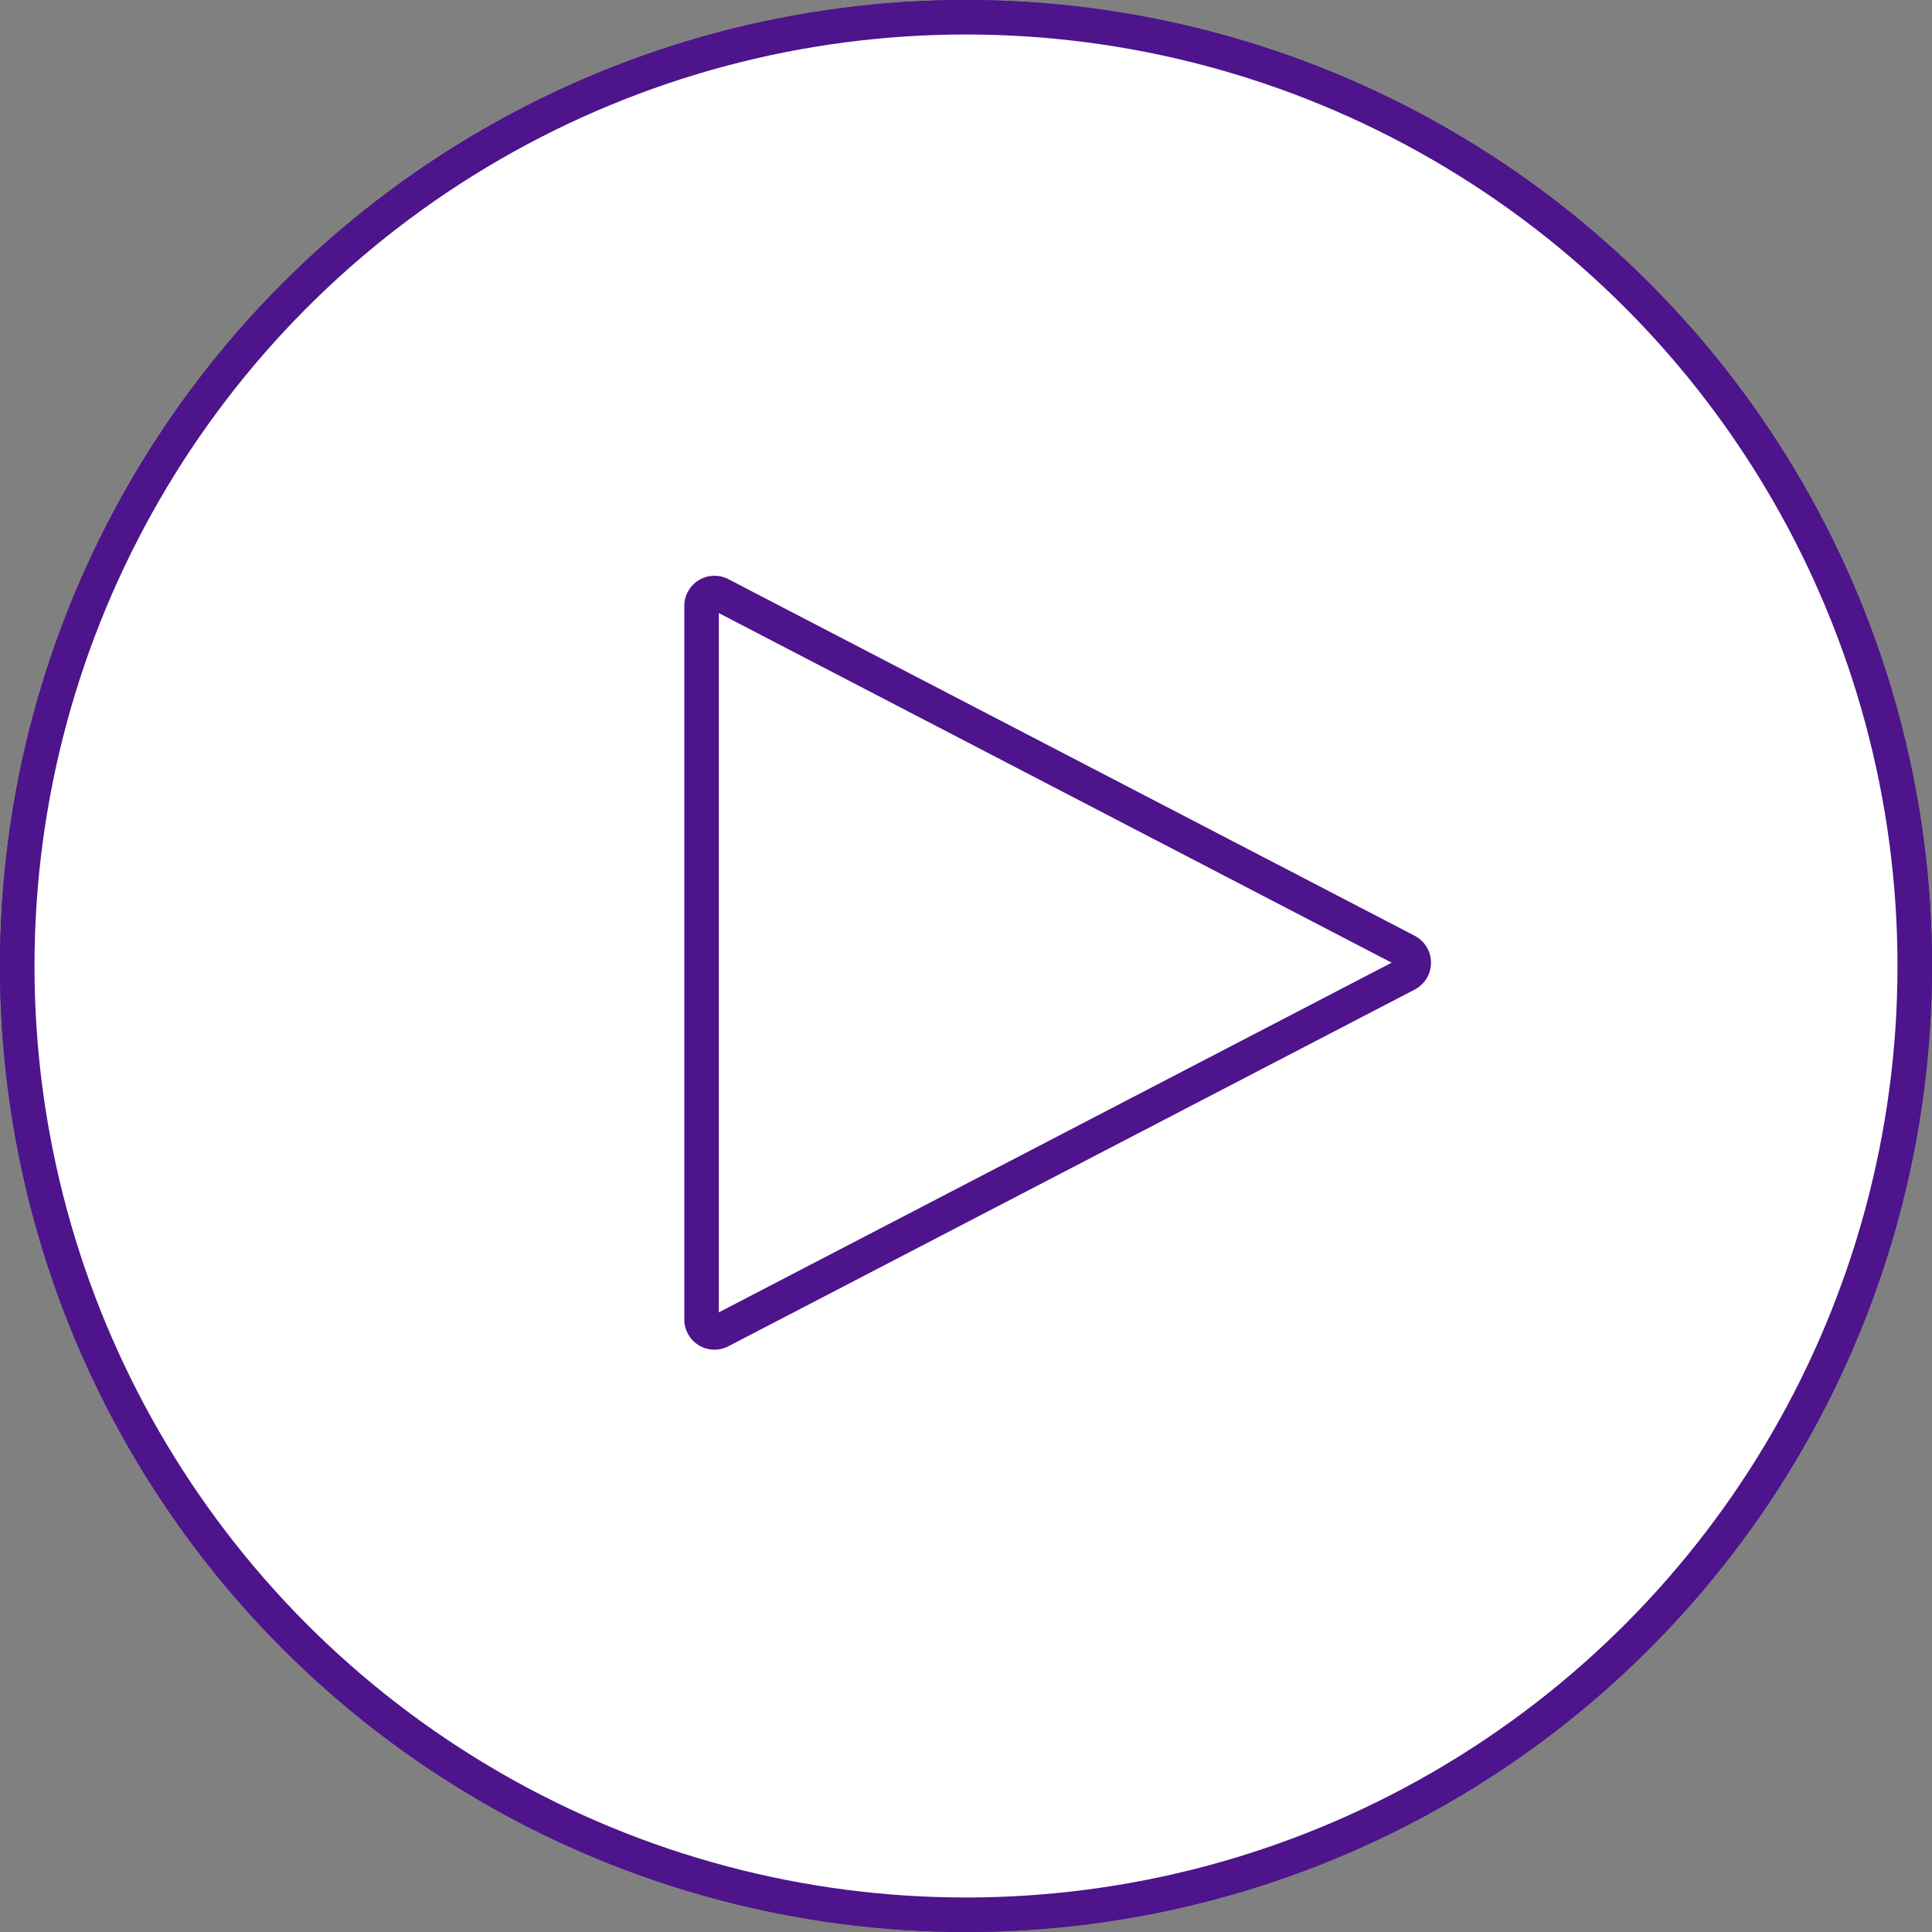
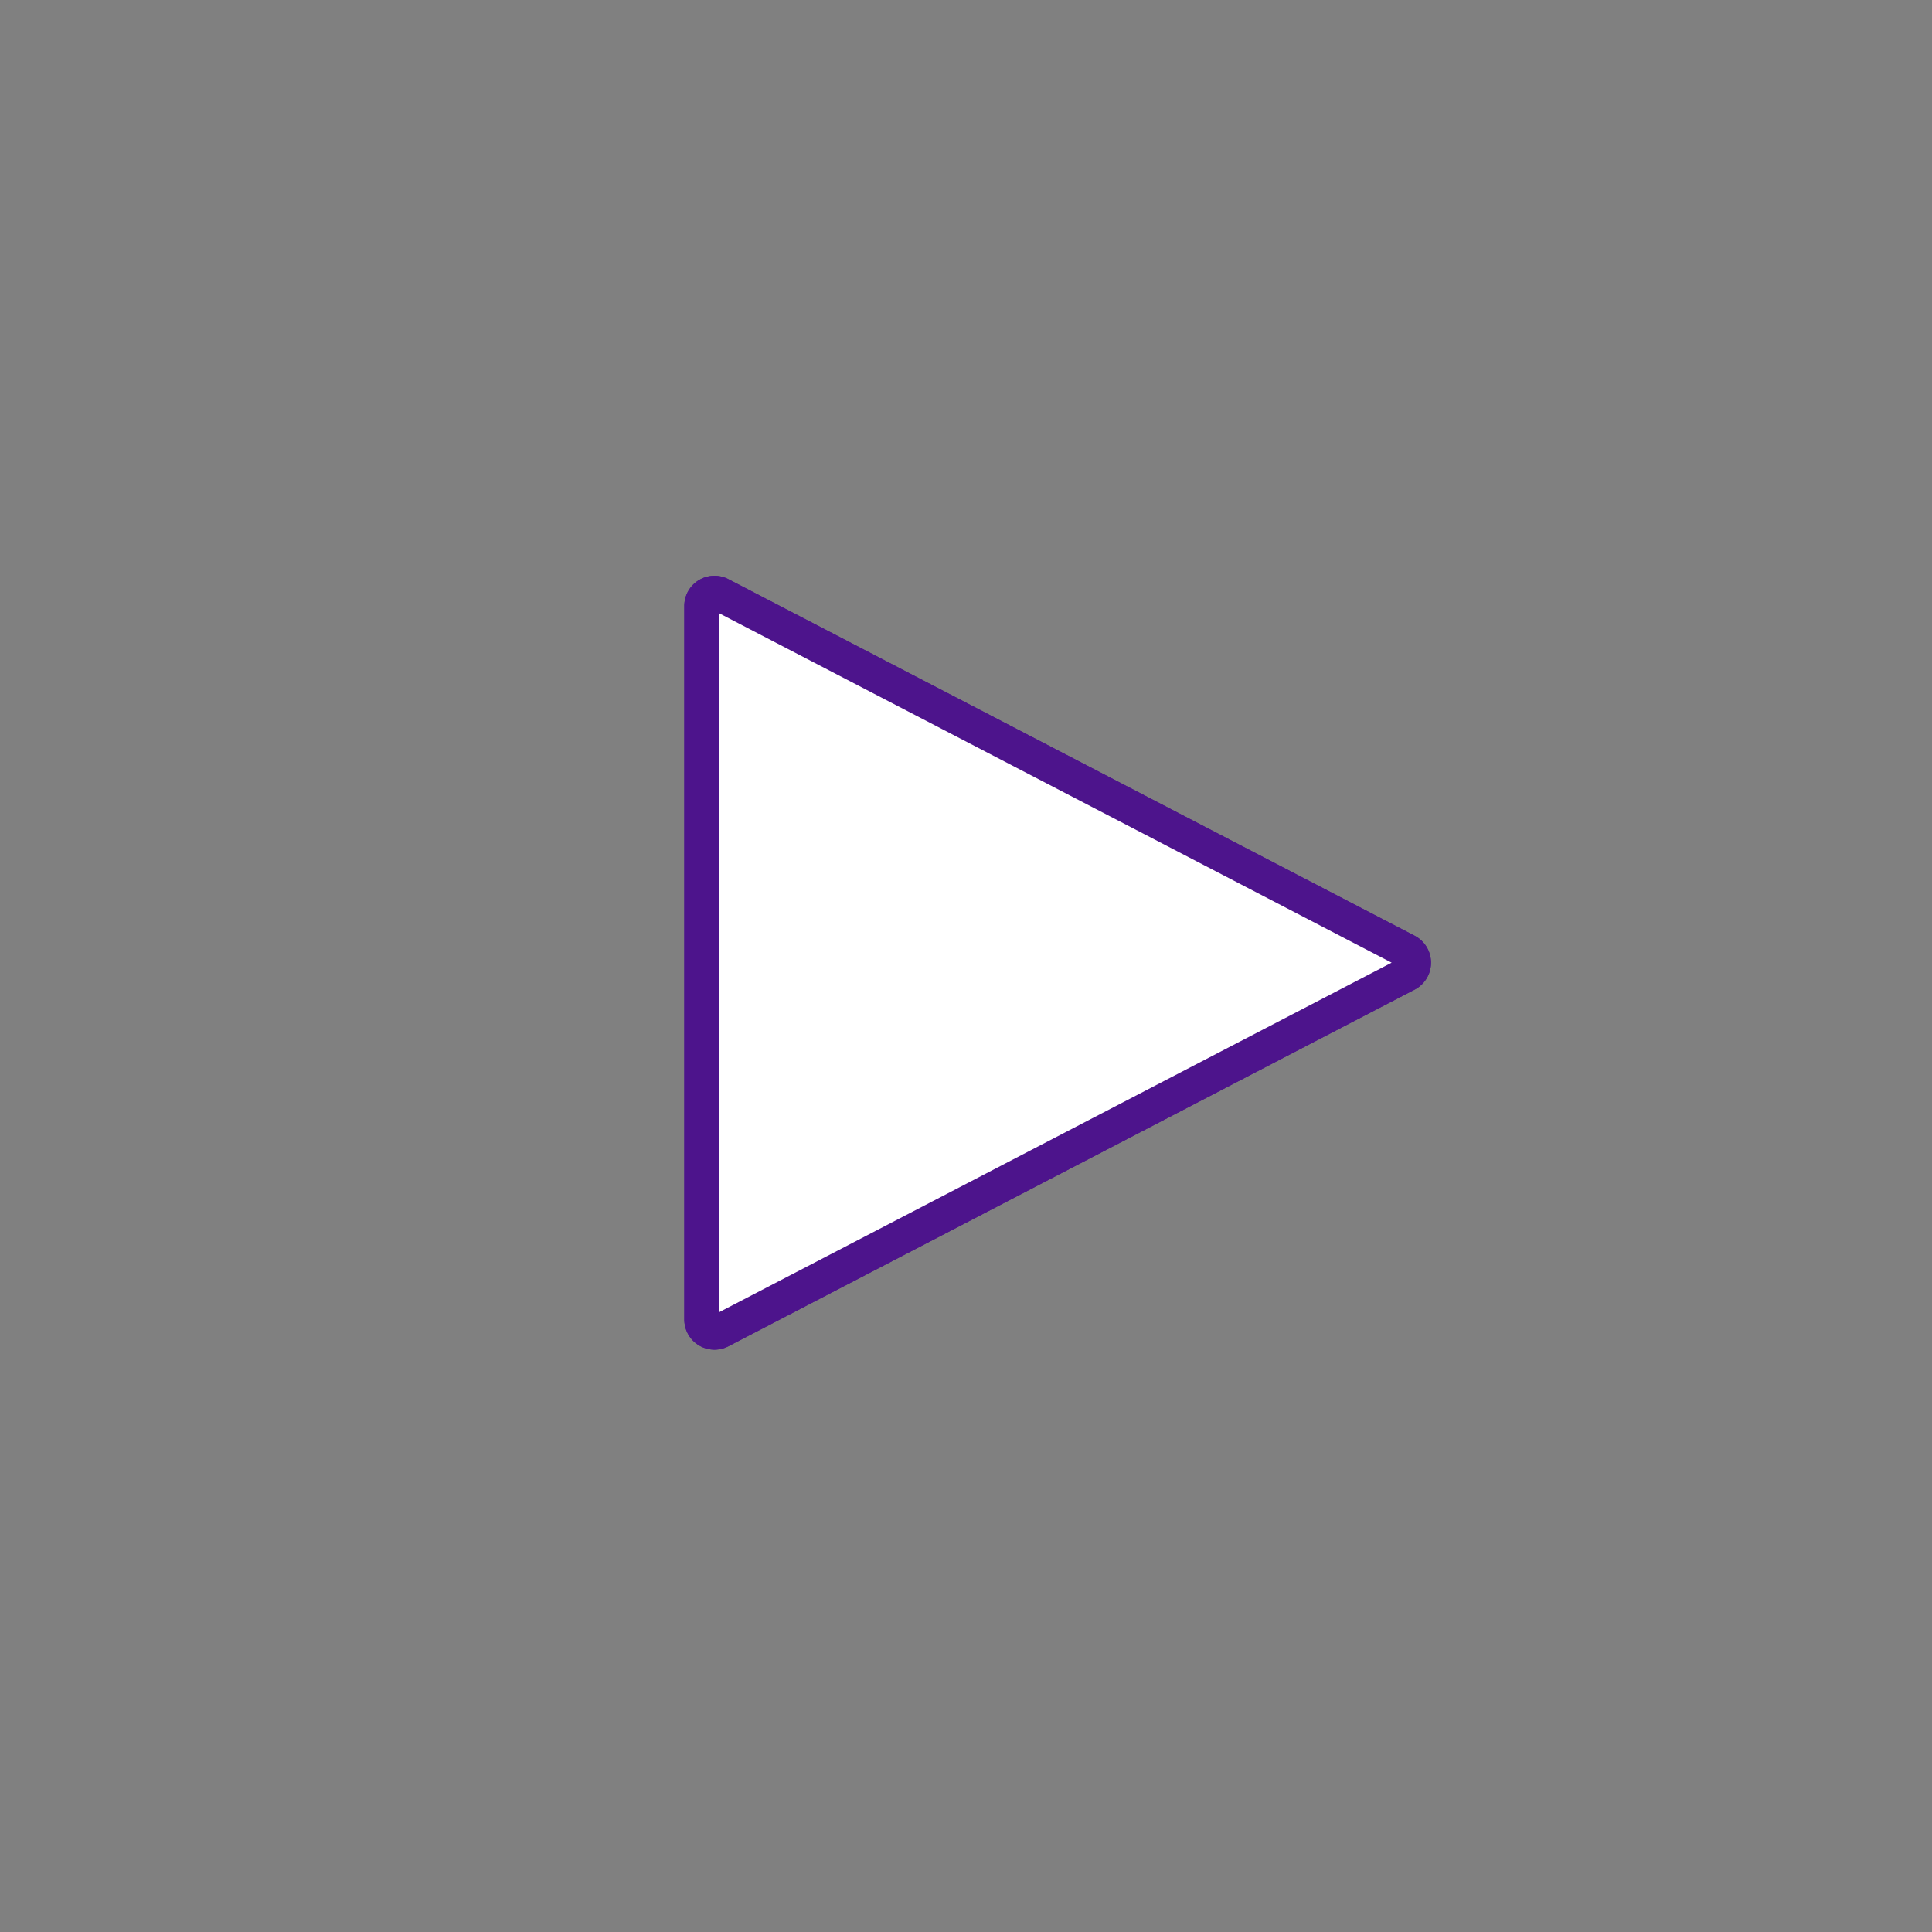
<svg xmlns="http://www.w3.org/2000/svg" id="Layer_1" data-name="Layer 1" viewBox="0 0 112 112">
  <rect x="0" y="0" width="112" height="112" fill="#808080" stroke="none" />
  <title>working 2</title>
  <defs>
    <style>
        /* Hide all of the icons first. */
        .icon {
            display: none;
        }

        .icon--small {
            display: block;
        }


        /* Display the desired icon and hide the others according to the viewport's size. */
        @media screen and (min-width: 100px) {

            .icon--large {
                display: block;
            }

            .icon--small {
                display: none;
            }
        }

        @media screen and (max-width: 69px){
            .icon--small * {
                stroke-width: 3;
            }
        }
    </style>
  </defs>
  <g class="icon icon--large">
    <circle cx="56" cy="56" r="55" fill="#fff" stroke="#4d148c" stroke-linecap="round" stroke-linejoin="round" stroke-width="2" />
-     <path d="M81.55,56.48,41.76,77.16a.75.75,0,0,1-1.09-.67V35.13a.75.75,0,0,1,1.09-.67l39.8,20.68A.76.76,0,0,1,81.55,56.48Z" fill="#fff" stroke="#4d148c" stroke-linecap="round" stroke-linejoin="round" stroke-width="2" />
    <circle cx="56" cy="56" r="55" fill="#fff" stroke="#4d148c" stroke-linecap="round" stroke-linejoin="round" stroke-width="2" />
    <path d="M81.55,56.48,41.76,77.16a.75.75,0,0,1-1.09-.67V35.13a.75.75,0,0,1,1.09-.67l39.8,20.68A.76.76,0,0,1,81.55,56.48Z" fill="#fff" stroke="#4d148c" stroke-linecap="round" stroke-linejoin="round" stroke-width="2" />
  </g>
  <g class="icon icon--small">
-     <circle cx="56" cy="56" r="55" fill="#fff" stroke="#4d148c" stroke-linecap="round" stroke-linejoin="round" stroke-width="2" />
    <path d="M81.55,56.48,41.76,77.16a.75.75,0,0,1-1.09-.67V35.13a.75.75,0,0,1,1.09-.67l39.8,20.68A.76.76,0,0,1,81.55,56.48Z" fill="#fff" stroke="#4d148c" stroke-linecap="round" stroke-linejoin="round" stroke-width="2" />
-     <circle cx="56" cy="56" r="55" fill="#fff" stroke="#4d148c" stroke-linecap="round" stroke-linejoin="round" stroke-width="2" />
    <path d="M81.55,56.48,41.76,77.16a.75.75,0,0,1-1.09-.67V35.13a.75.75,0,0,1,1.09-.67l39.8,20.68A.76.76,0,0,1,81.55,56.48Z" fill="#fff" stroke="#4d148c" stroke-linecap="round" stroke-linejoin="round" stroke-width="2" />
  </g>
</svg>